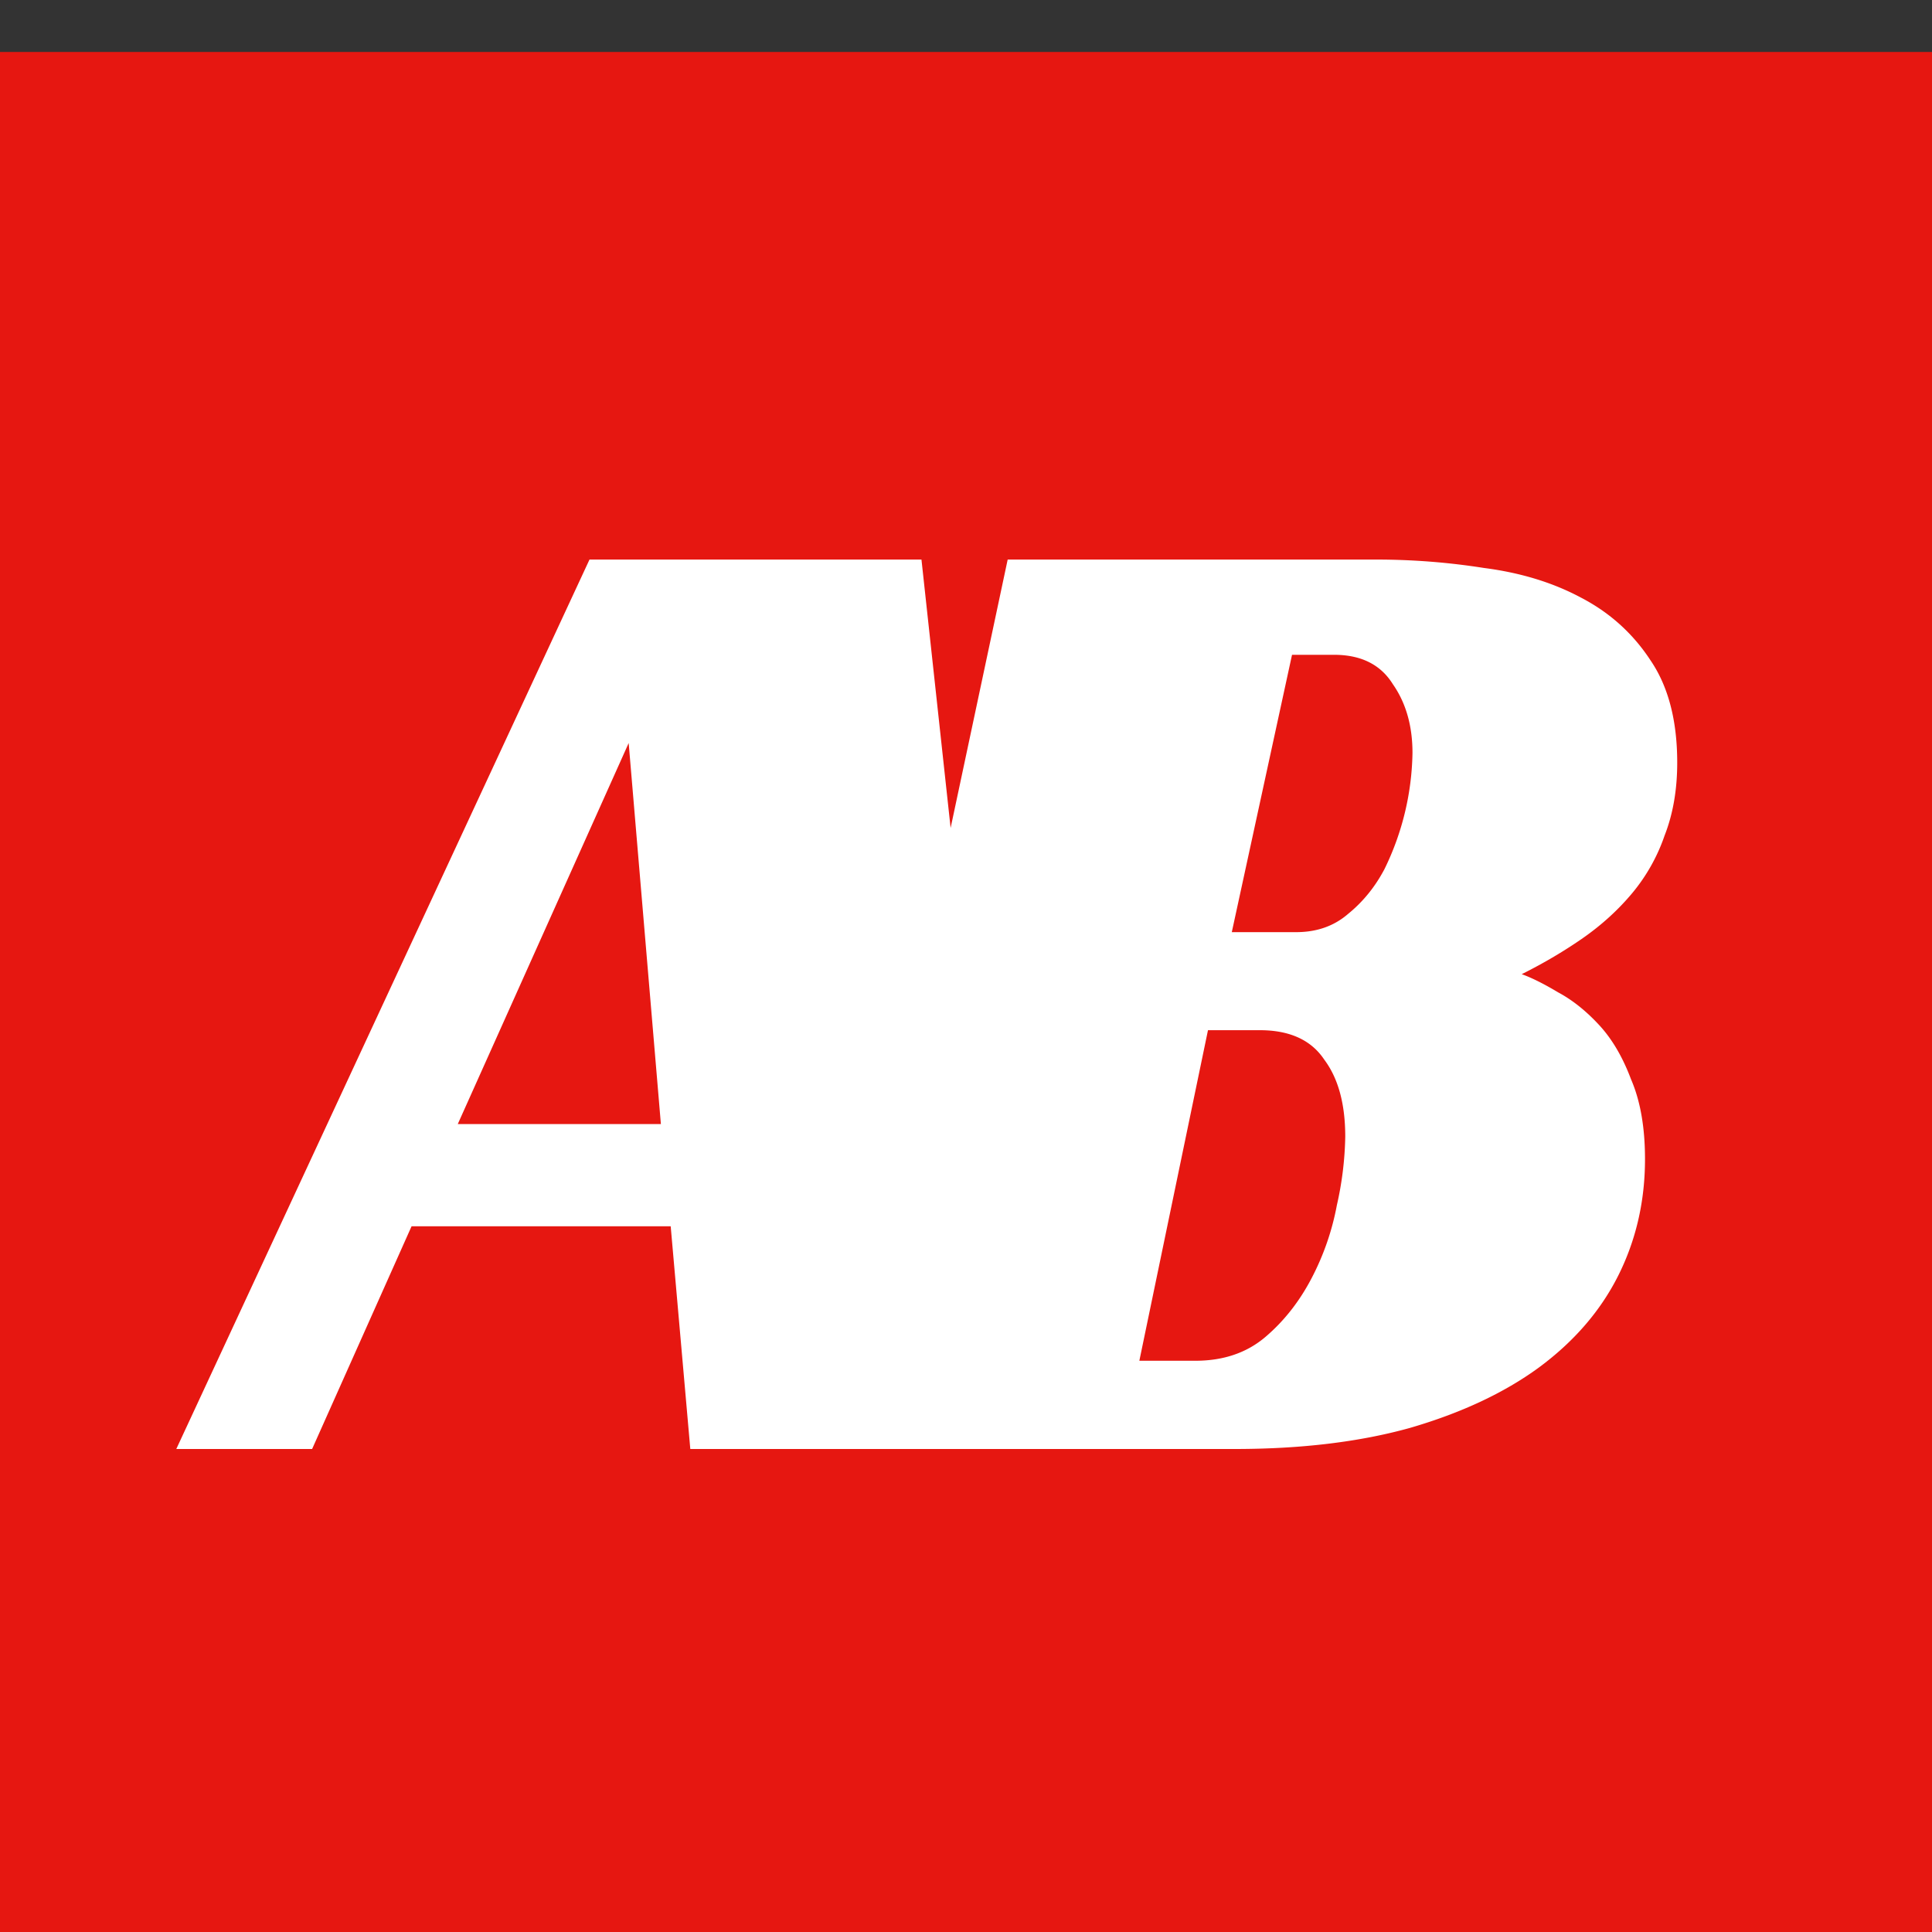
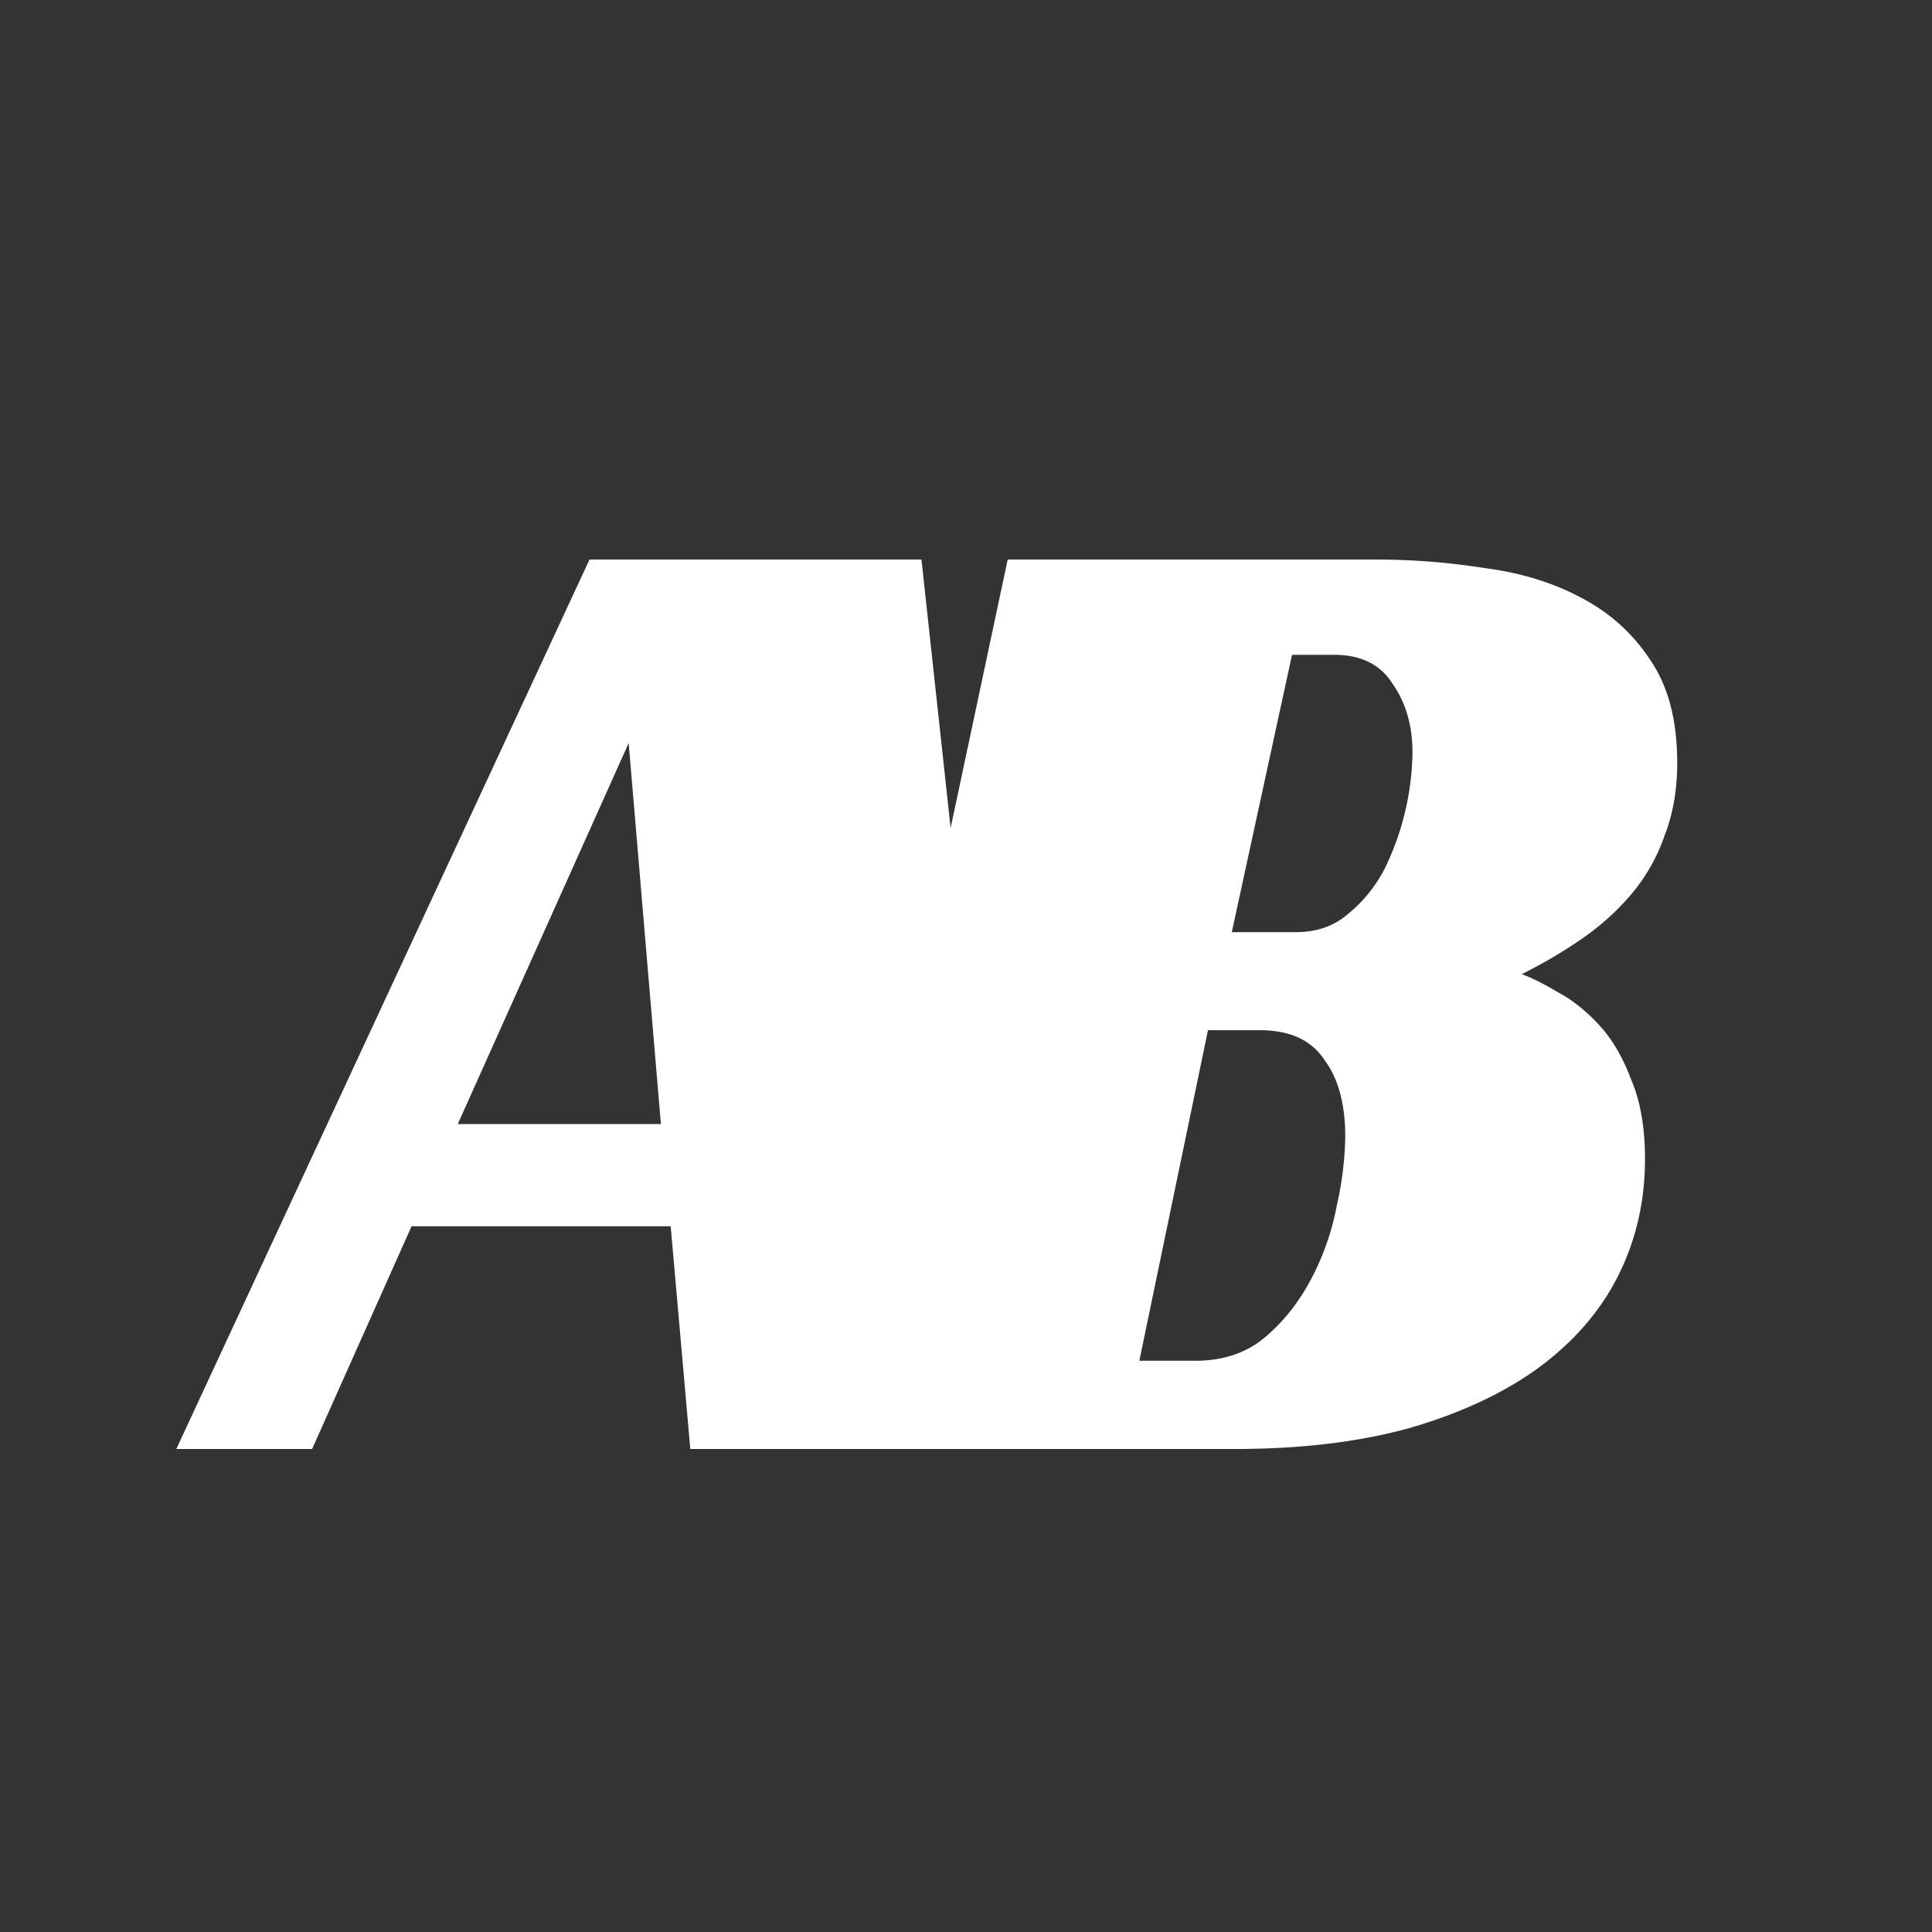
<svg xmlns="http://www.w3.org/2000/svg" width="40" height="40" fill="none" viewBox="0 0 40 40">
  <rect x="0" y="0" width="40" height="40" fill="#333333" stroke="none" />
-   <path fill="#E61711" d="M0 1.076h40V41H0z" />
  <path fill="#fff" d="M21.078 30h-6.786l-.406-4.611H8.521L6.462 30H3.65l8.555-18.415h6.873l2 18.415Zm-11.6-6.728h4.205l-.667-7.888-3.538 7.888Zm25.247-7.482c0 .56-.087 1.063-.261 1.508a3.776 3.776 0 0 1-.667 1.189c-.29.348-.629.657-1.015.928-.387.27-.812.522-1.276.754.212.077.464.203.754.377.29.155.57.377.84.667.271.29.494.667.668 1.131.193.445.29.996.29 1.653 0 .87-.184 1.672-.551 2.407-.368.735-.919 1.373-1.653 1.914-.716.522-1.605.938-2.668 1.247-1.044.29-2.253.435-3.625.435h-8.613l3.915-18.415h7.627c.754 0 1.498.058 2.233.174.754.097 1.42.3 2 .609.6.31 1.083.744 1.45 1.305.368.541.552 1.247.552 2.117Zm-7.888 3.509c.425 0 .783-.126 1.073-.377.309-.251.56-.56.754-.928a5.664 5.664 0 0 0 .58-2.407c0-.56-.136-1.034-.406-1.421-.252-.406-.658-.609-1.218-.609h-.87l-1.247 5.742h1.334Zm-2.088 8.874c.58 0 1.063-.164 1.45-.493.386-.329.705-.735.957-1.218a5.37 5.37 0 0 0 .522-1.508 6.899 6.899 0 0 0 .174-1.421c0-.677-.145-1.208-.435-1.595-.271-.406-.716-.609-1.334-.609H25.01l-1.421 6.844h1.16Z" />
</svg>